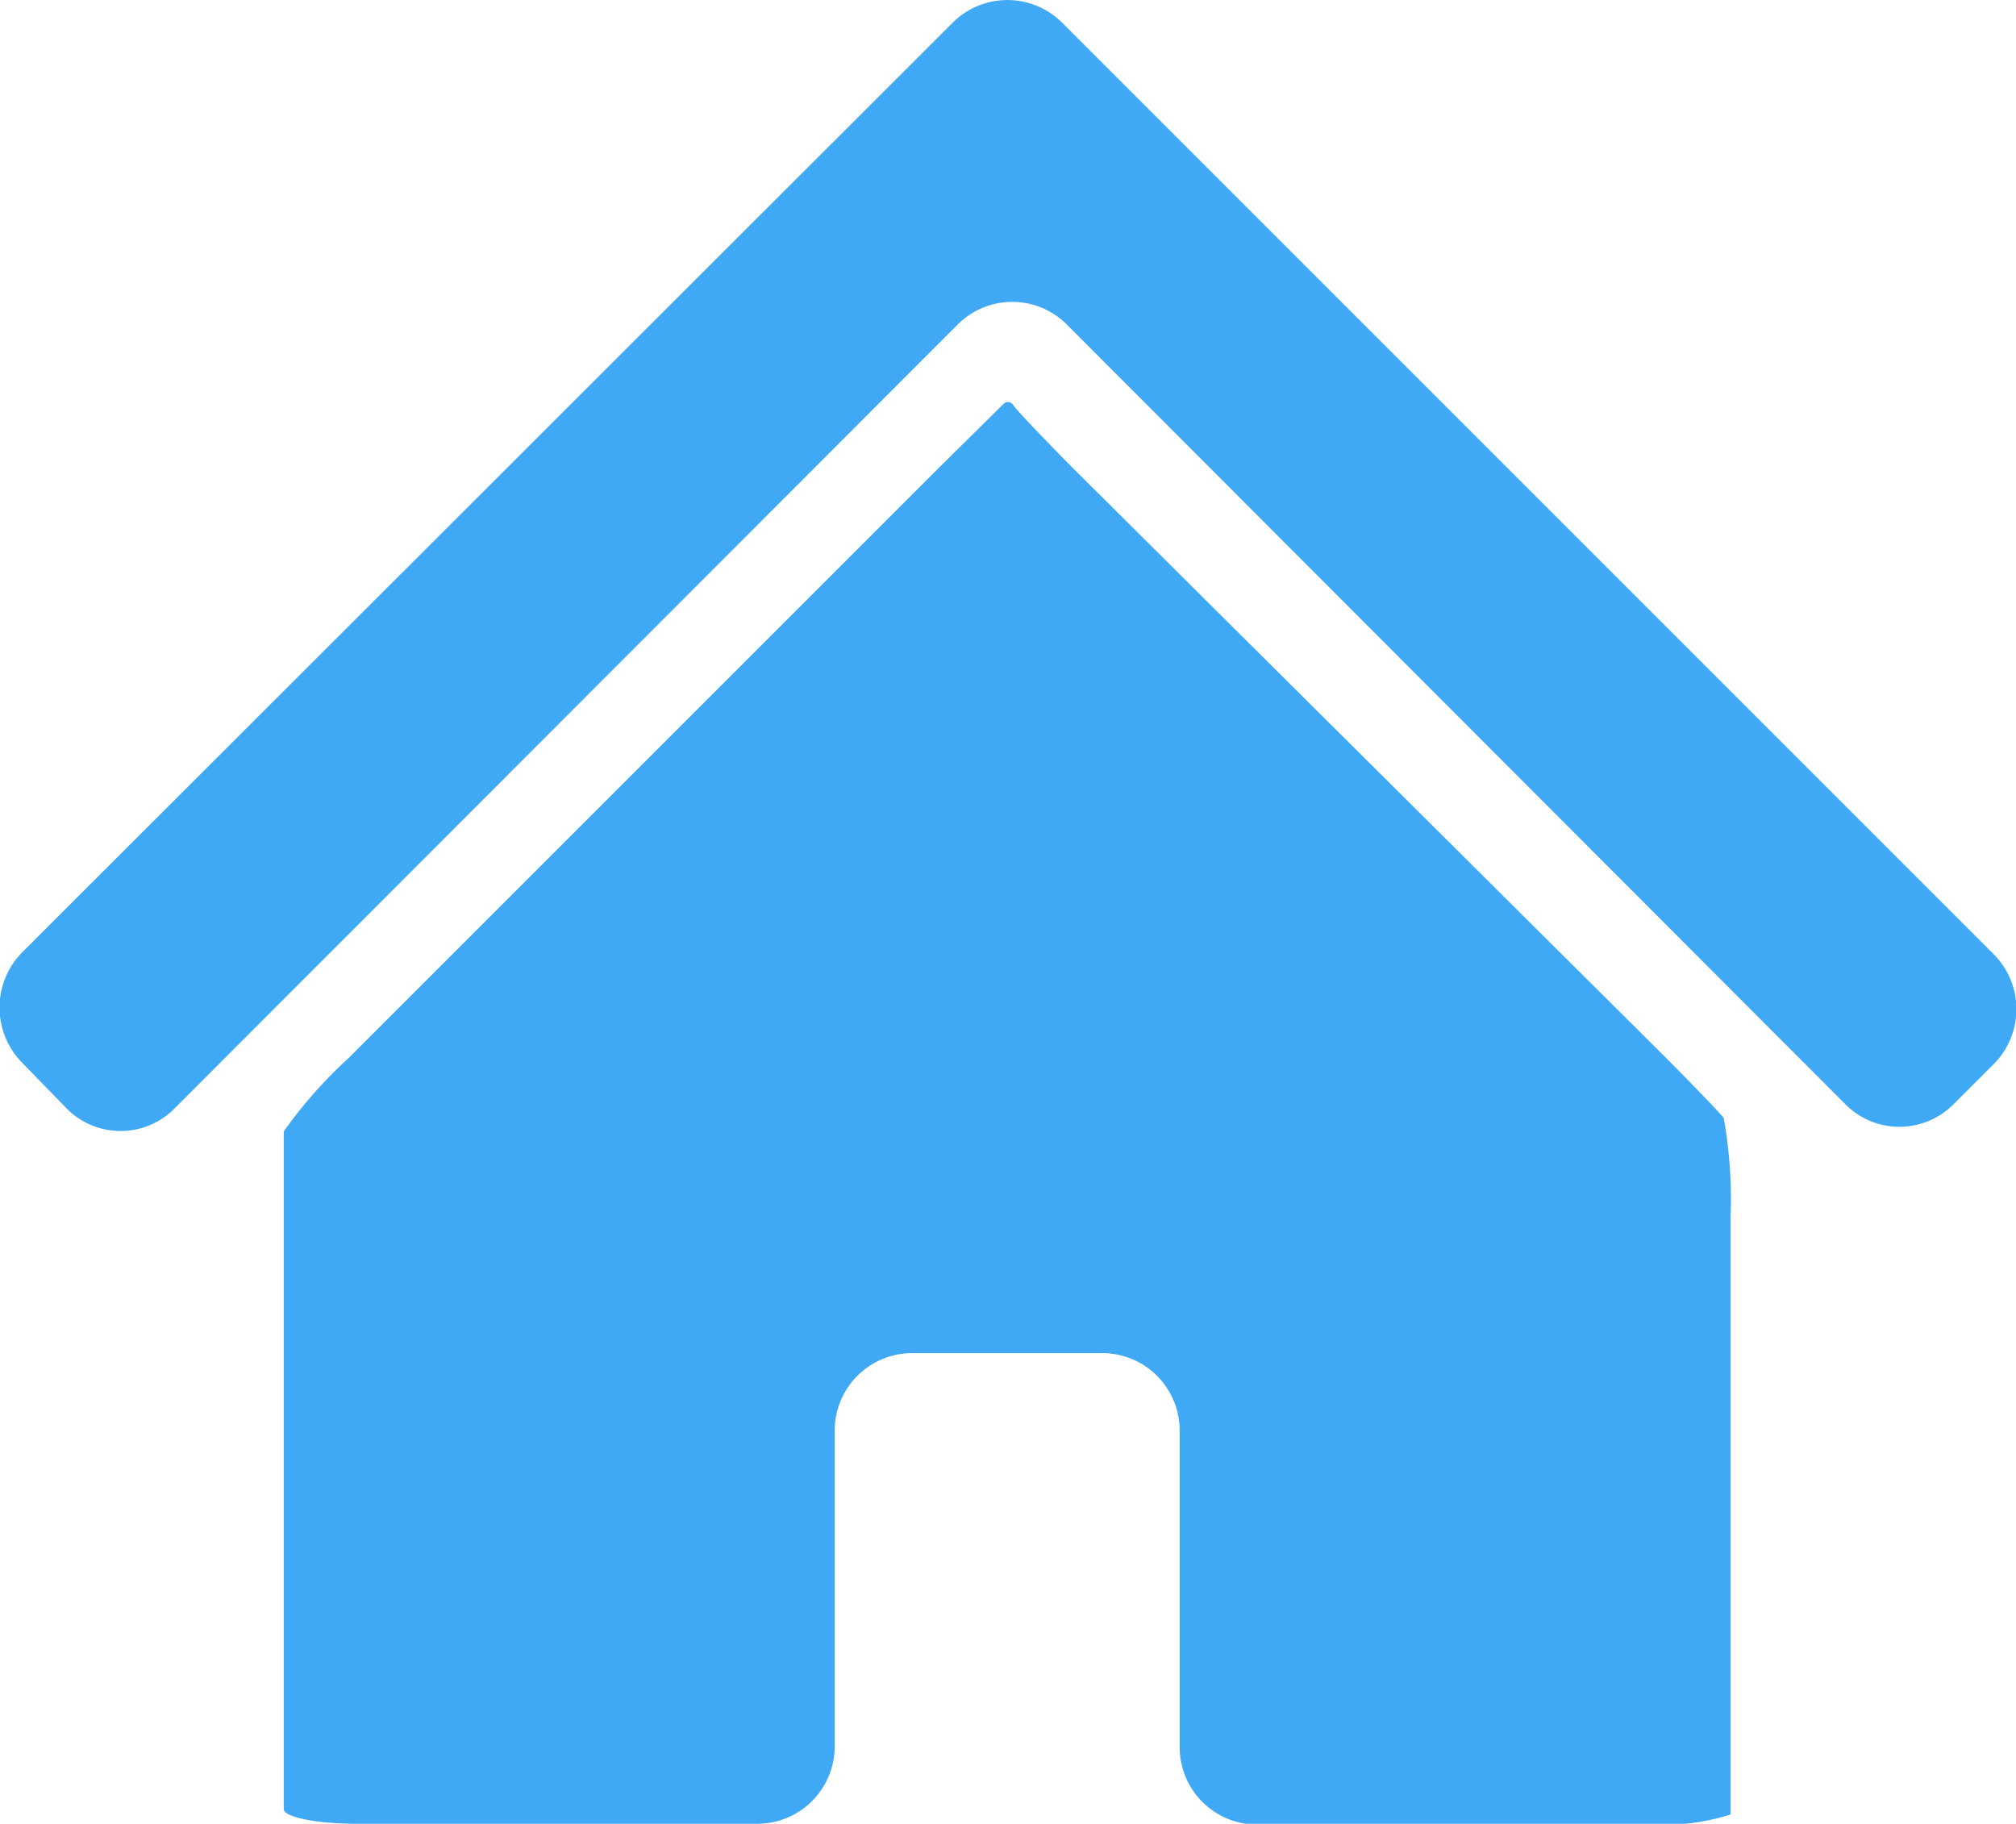
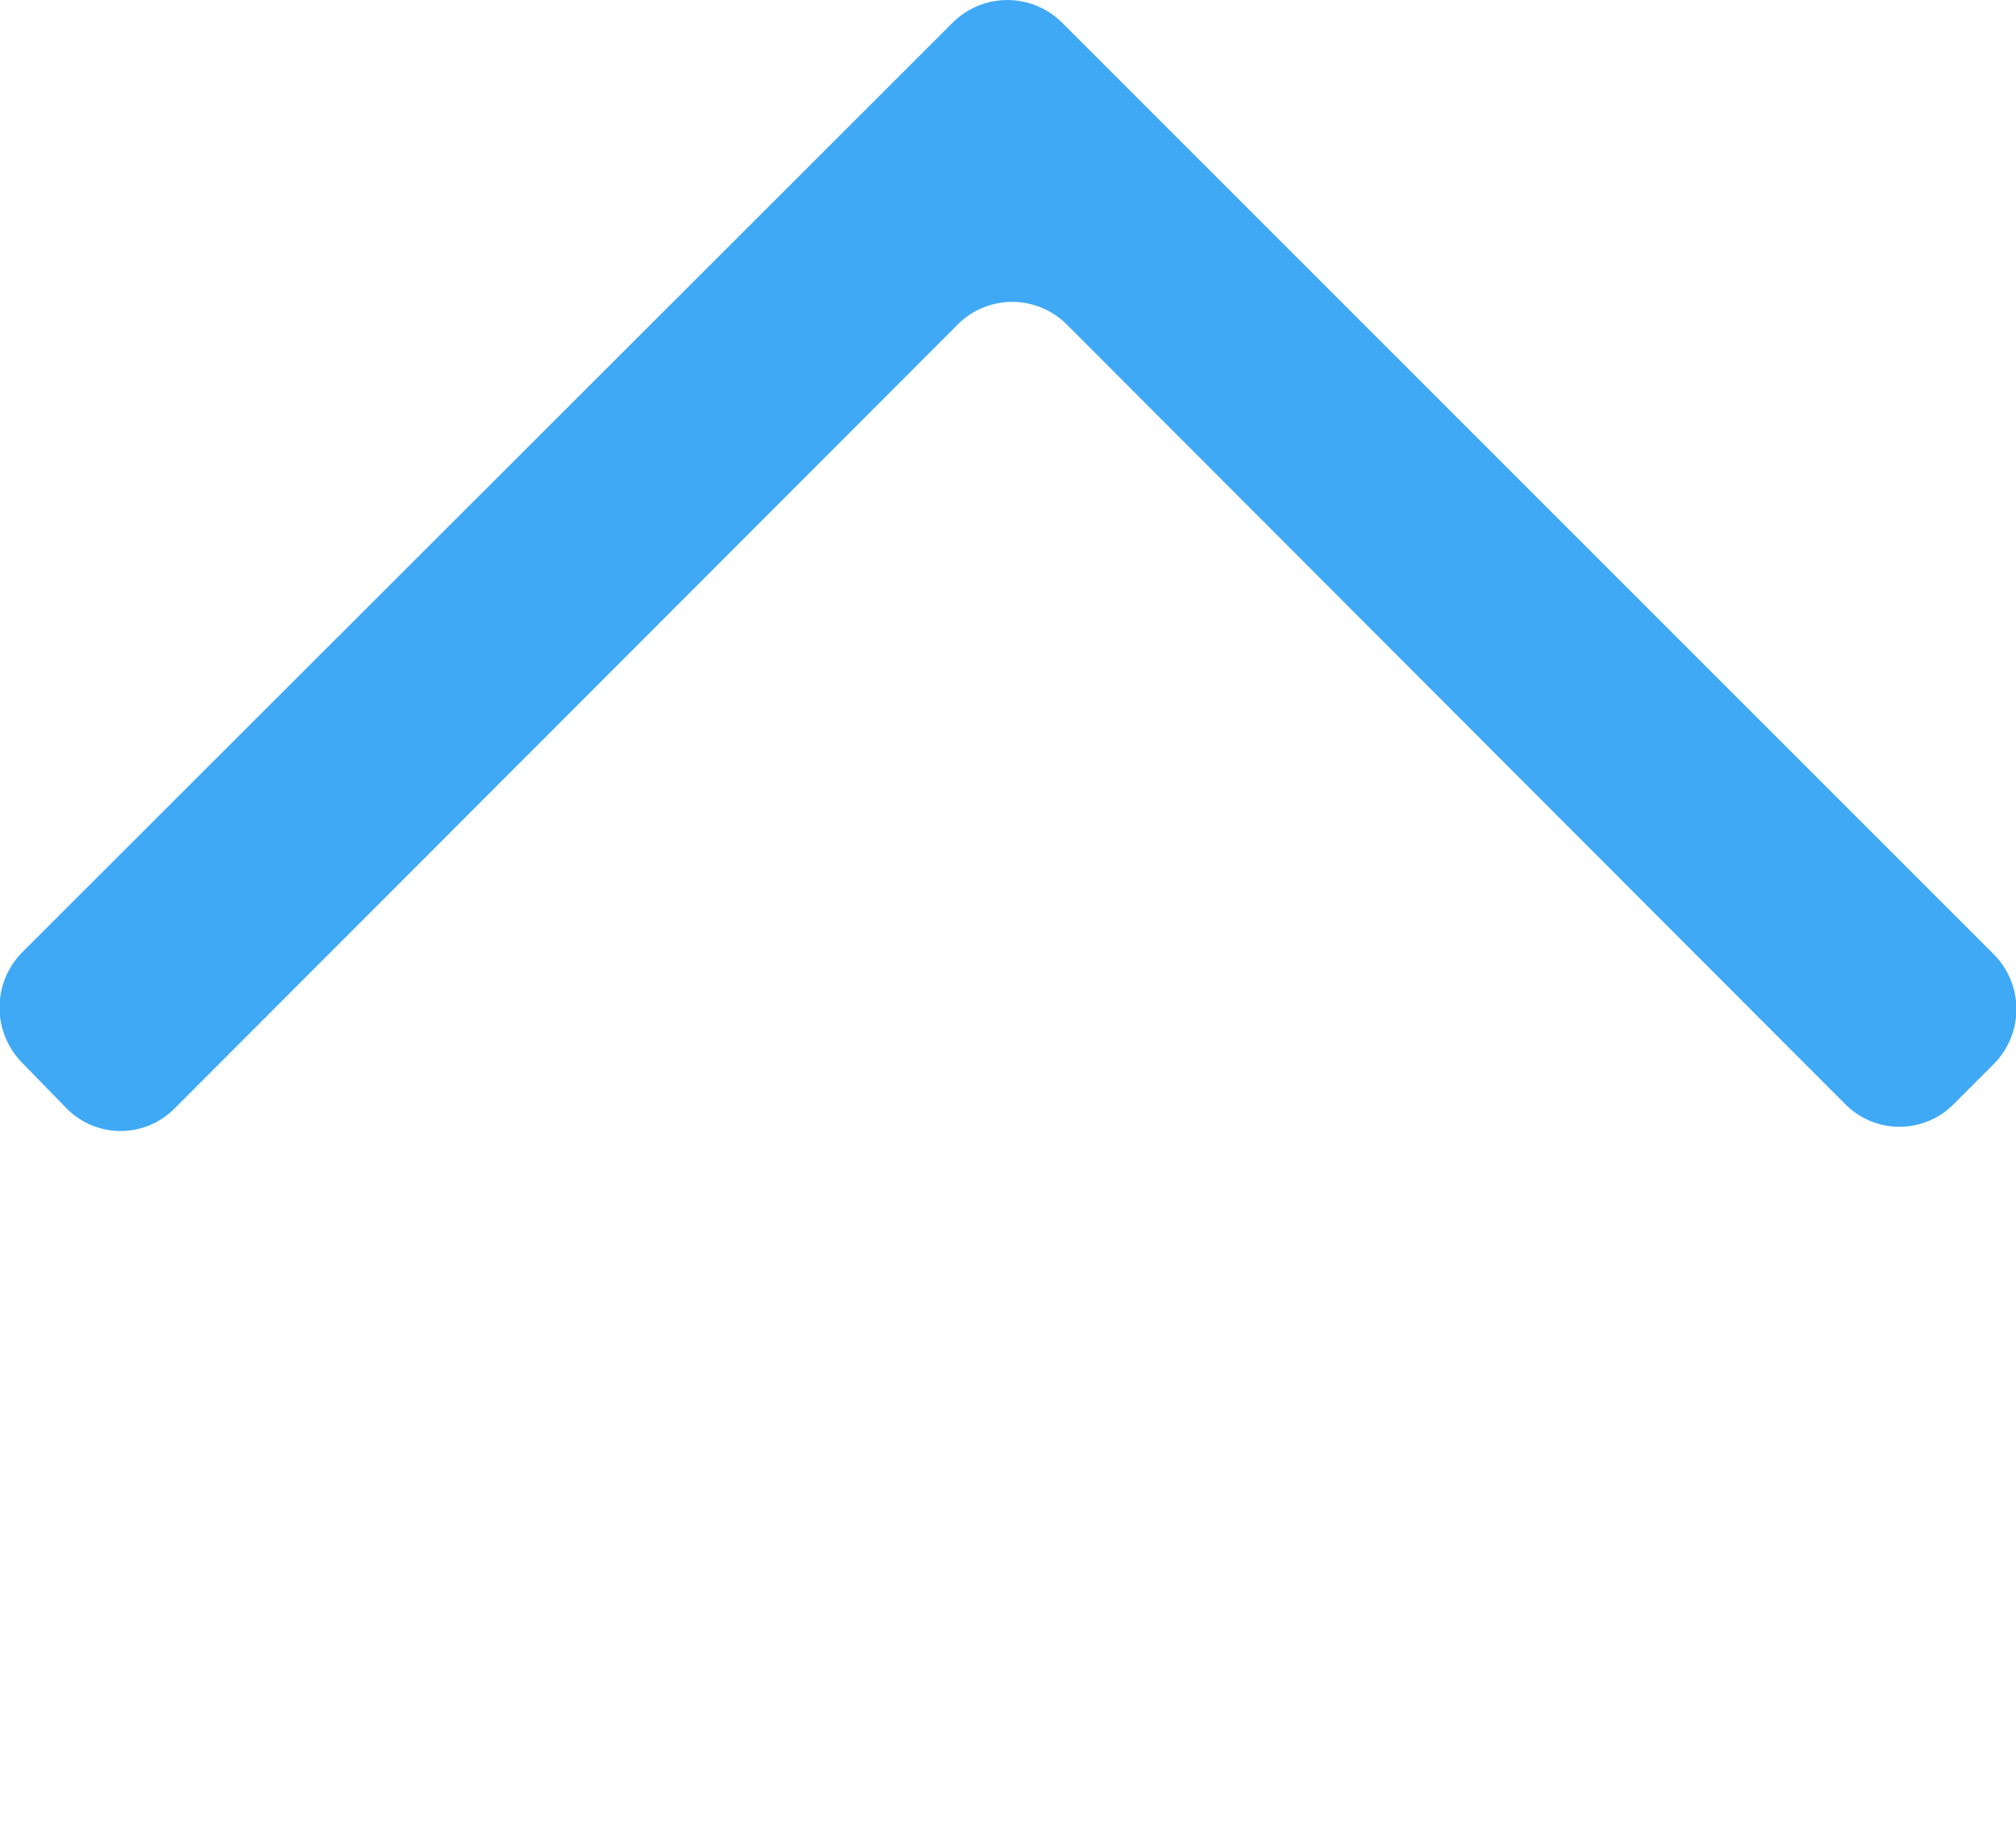
<svg xmlns="http://www.w3.org/2000/svg" viewBox="0 0 49.73 44.99">
  <defs>
    <style>.cls-1{fill:#3fa9f5;}</style>
  </defs>
  <g id="レイヤー_2" data-name="レイヤー 2">
    <g id="レイヤー_1-2" data-name="レイヤー 1">
-       <path class="cls-1" d="M24.78,9.94A.16.16,0,0,1,25,10c.06.1.84.92,1.58,1.66L41,26c.74.74,1.42,1.45,1.52,1.58A11.32,11.32,0,0,1,42.69,30l0,12.76c0,1,0,1.95,0,2a5.43,5.43,0,0,1-1.92.25H31a1.91,1.91,0,0,1-1.9-1.9V35.28a1.91,1.91,0,0,0-1.9-1.9H22.49a1.91,1.91,0,0,0-1.9,1.9v7.81a1.91,1.91,0,0,1-1.9,1.9H8.9C7.85,45,7,44.83,7,44.63v-.17C7,39,7,30.1,7,30.1c0-1.05,0-2,0-2.19A11.3,11.3,0,0,1,8.6,26.1L23.19,11.51Z" />
      <path class="cls-1" d="M23.51.55a1.91,1.91,0,0,1,2.68,0l23,23a1.92,1.92,0,0,1,0,2.69l-1,1a1.88,1.88,0,0,1-2.67,0L26.31,8a1.9,1.9,0,0,0-2.68,0L4.31,27.34a1.87,1.87,0,0,1-2.67,0L.54,26.21a1.94,1.94,0,0,1,0-2.71Z" />
    </g>
  </g>
</svg>